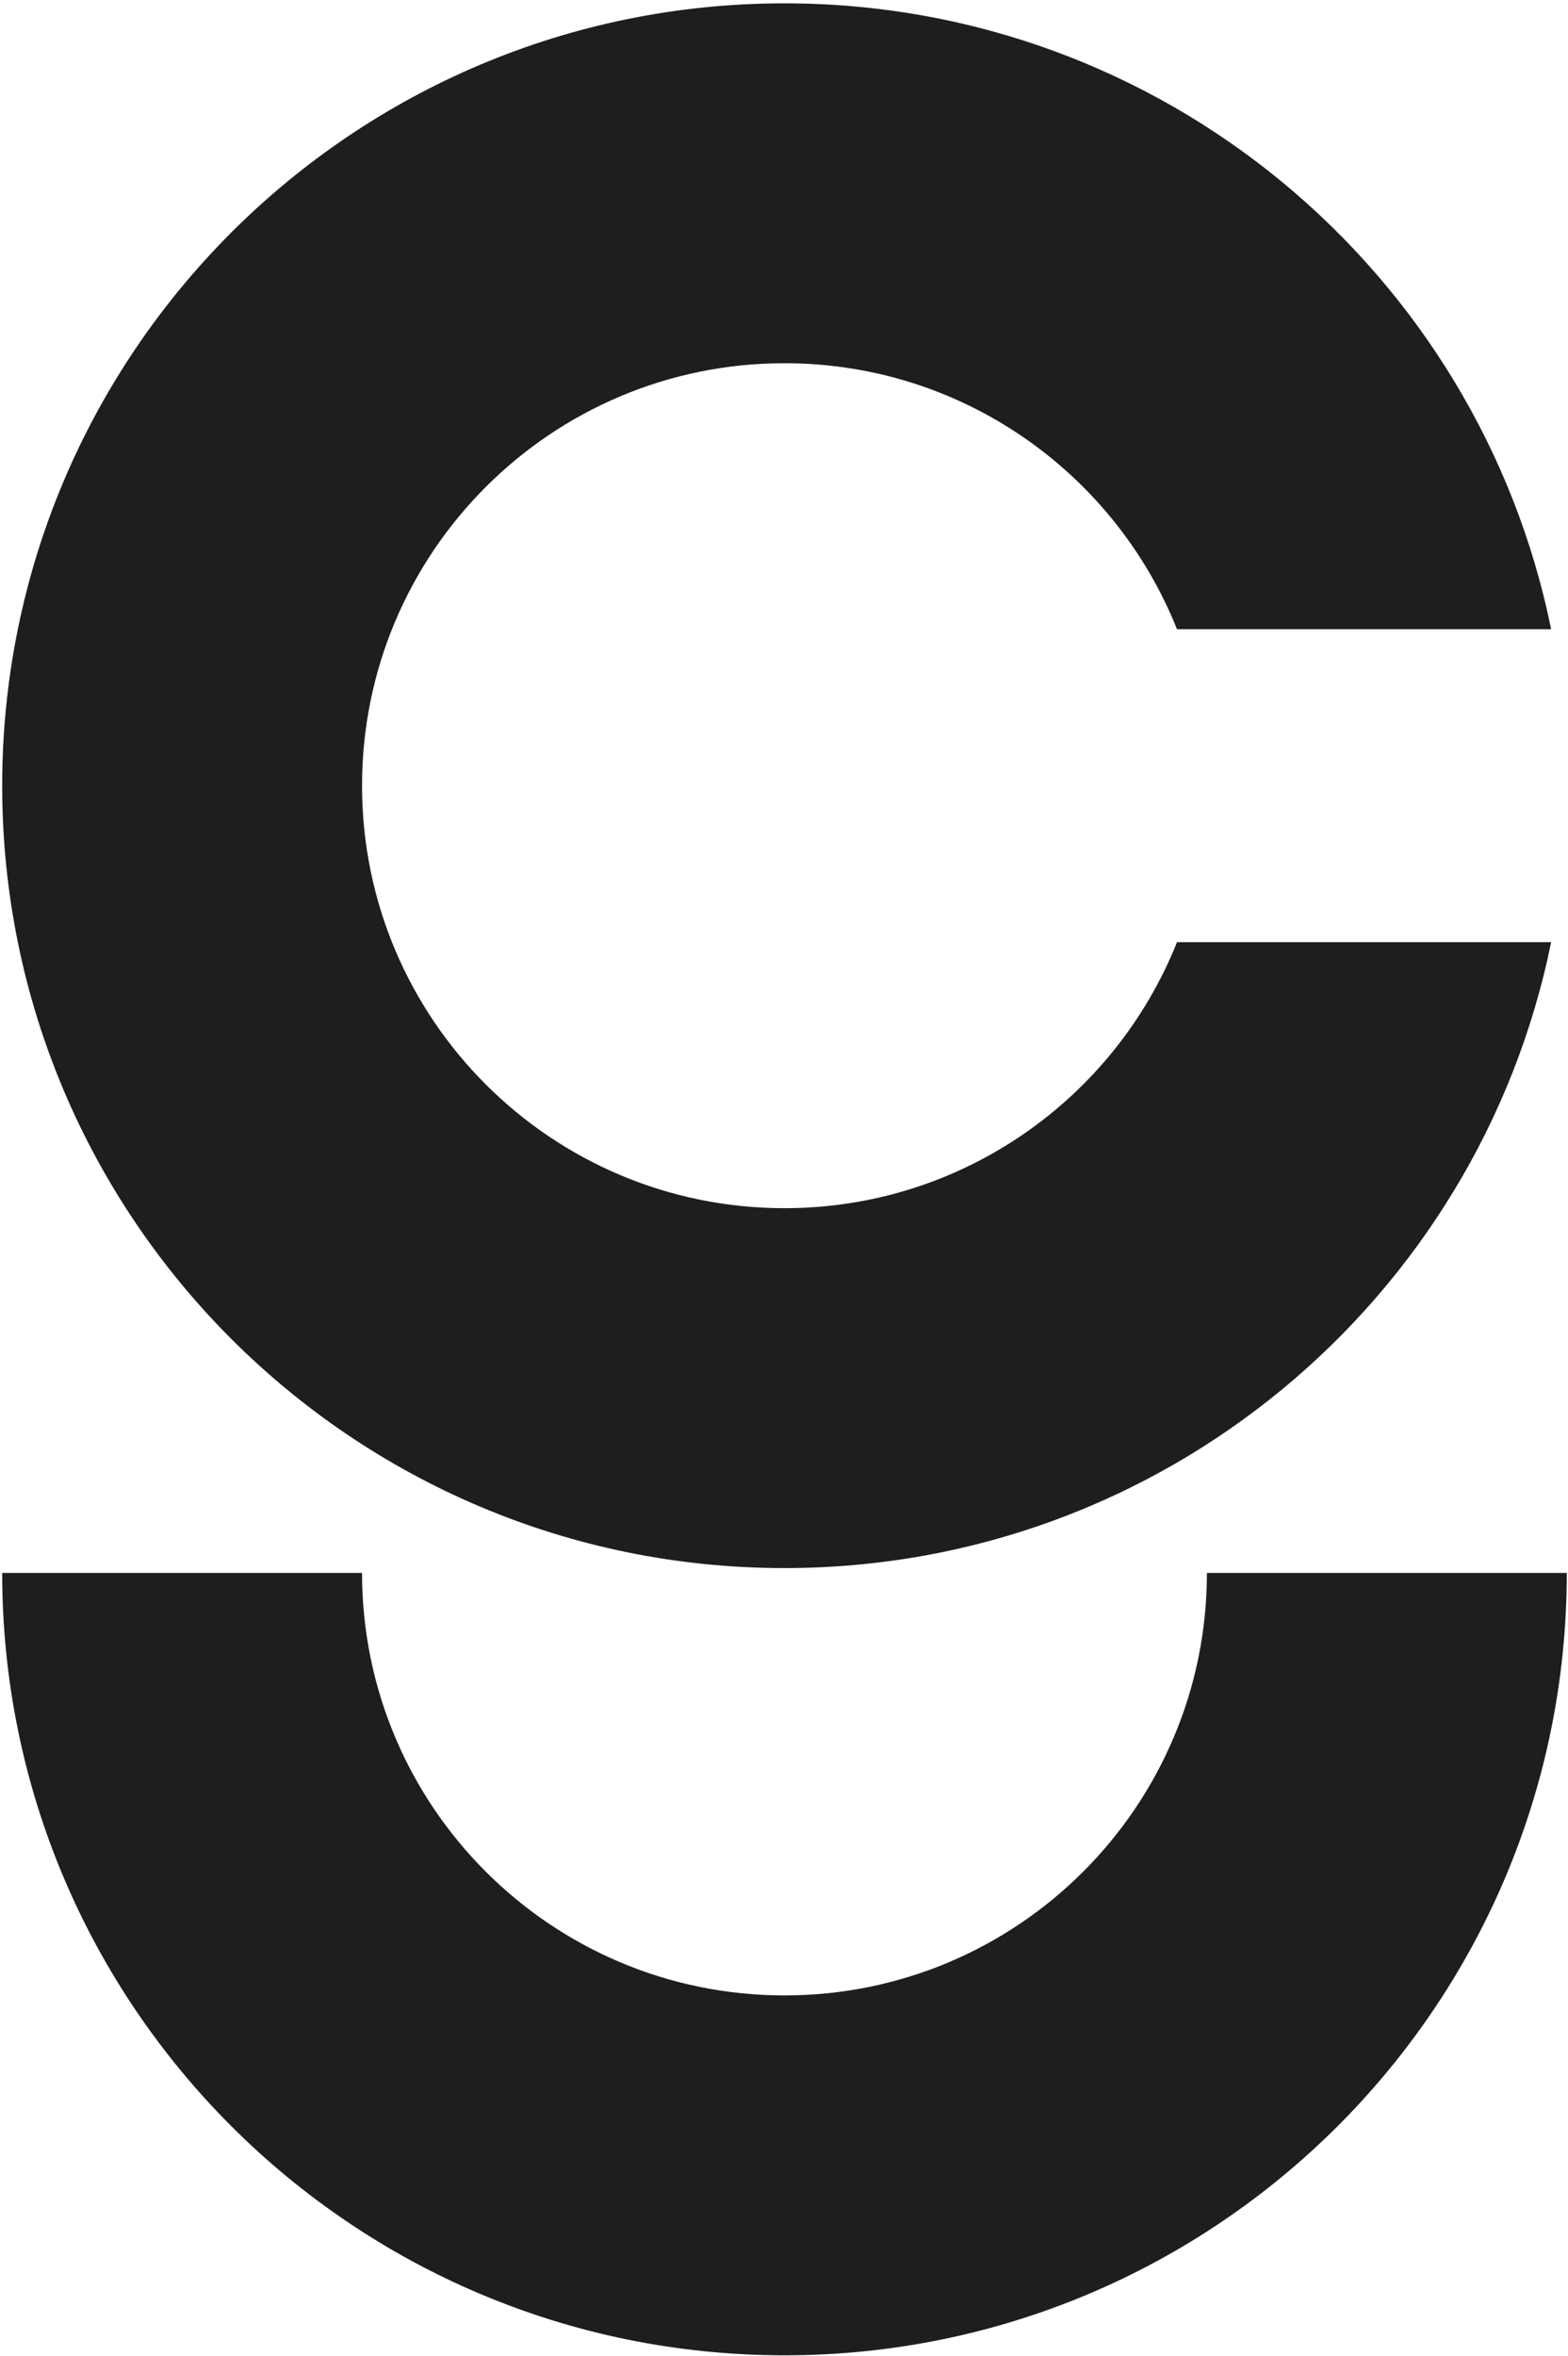
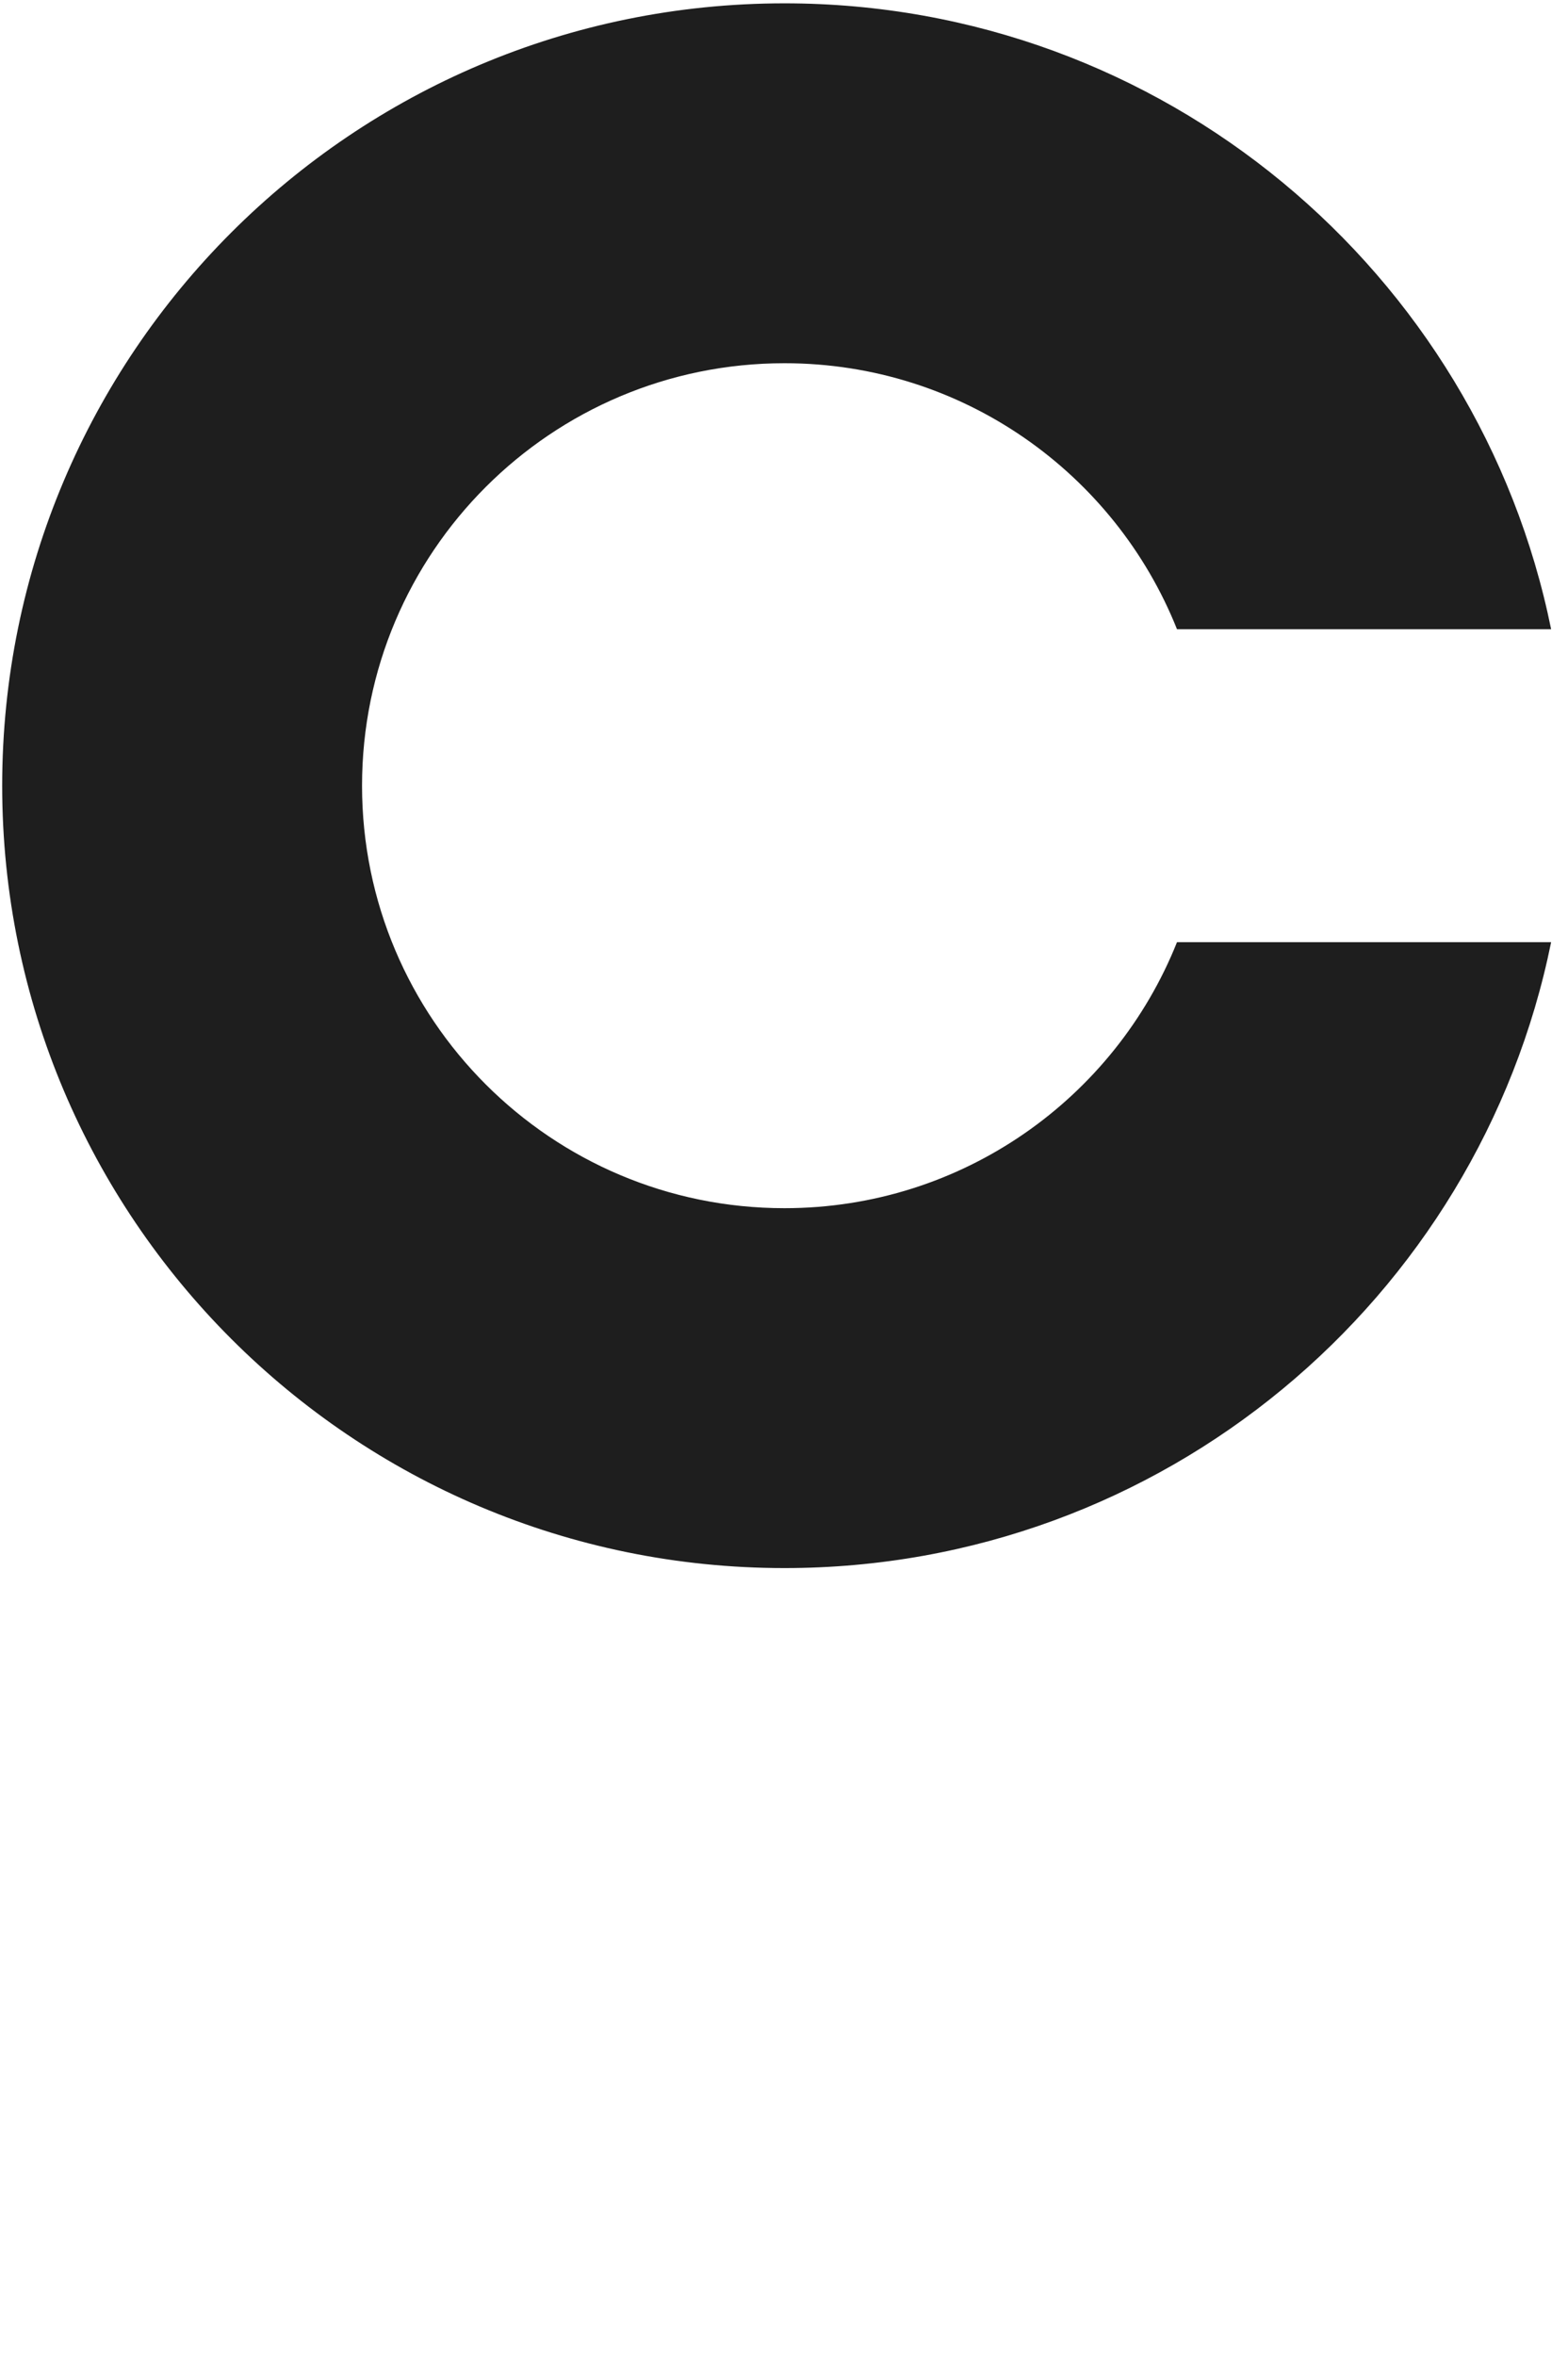
<svg xmlns="http://www.w3.org/2000/svg" width="416" height="625" viewBox="0 0 416 625" fill="none">
-   <path fill-rule="evenodd" clip-rule="evenodd" d="M0.58 417.268C0.58 531.893 93.502 624.815 208.127 624.815C322.752 624.815 415.674 531.893 415.674 417.268C415.674 417.183 415.674 417.098 415.674 417.014V417.268H320.203C320.202 479.166 270.025 529.343 208.127 529.343C146.23 529.343 96.052 479.166 96.052 417.268H0.58Z" fill="#1E1E1E" />
  <path fill-rule="evenodd" clip-rule="evenodd" d="M411.522 249.941C392.292 344.675 308.537 415.979 208.127 415.979C93.502 415.979 0.58 323.057 0.58 208.432C0.58 93.807 93.502 0.885 208.127 0.885C308.537 0.885 392.292 72.188 411.522 166.922H312.264C295.768 125.574 255.36 96.356 208.127 96.356C146.23 96.356 96.052 146.534 96.052 208.432C96.052 270.329 146.23 320.507 208.127 320.507C255.36 320.507 295.768 291.289 312.264 249.941H411.522ZM415.674 208.629C415.674 208.563 415.674 208.497 415.674 208.432C415.674 208.366 415.674 208.3 415.674 208.235V208.629Z" fill="#1E1E1E" />
</svg>